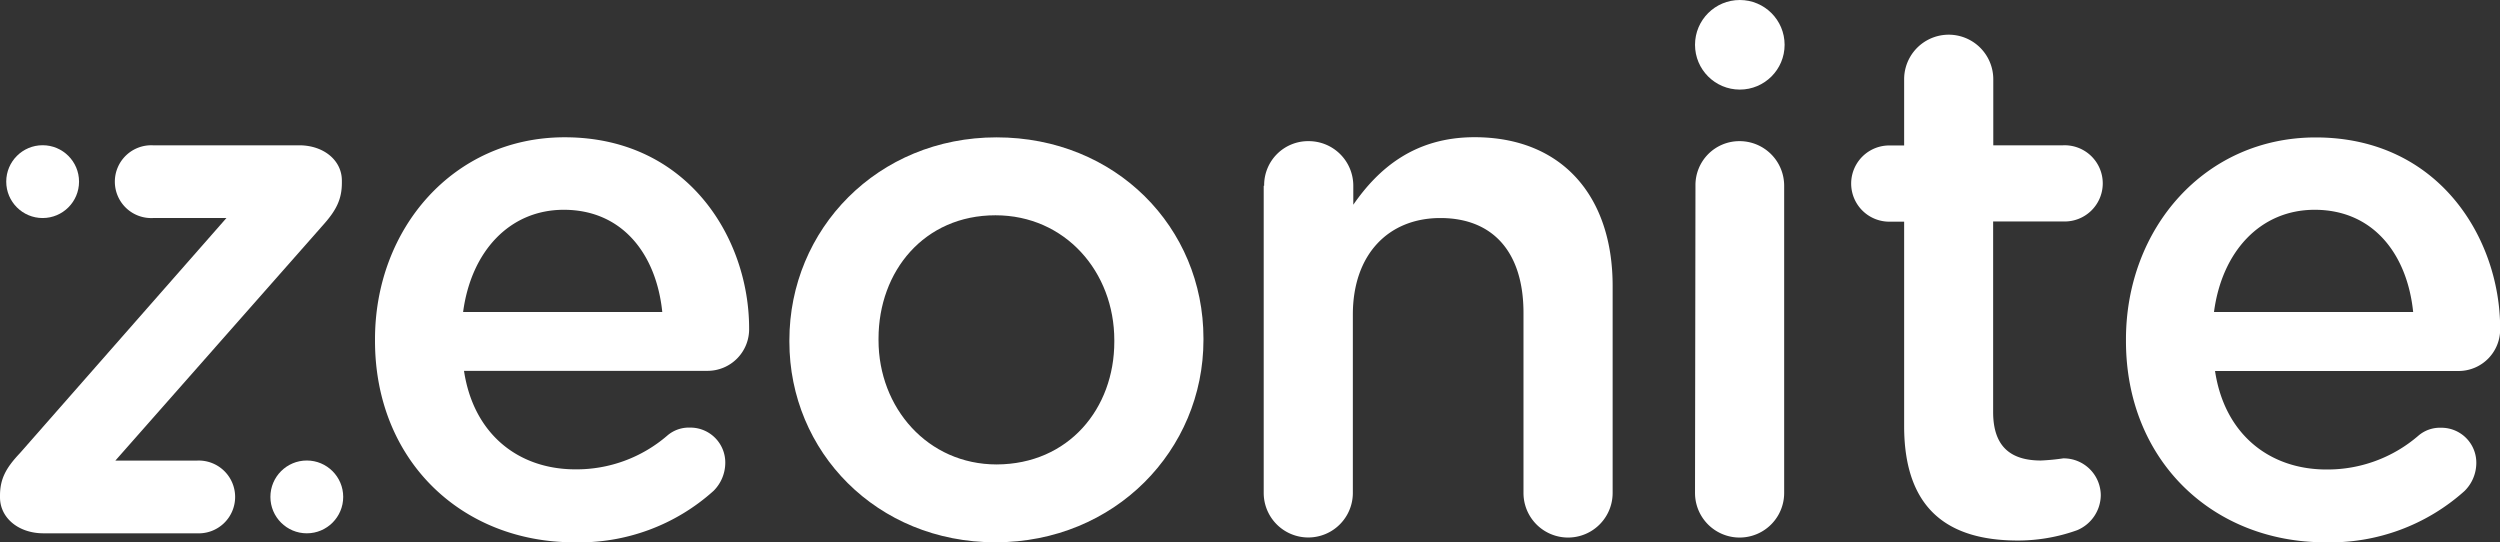
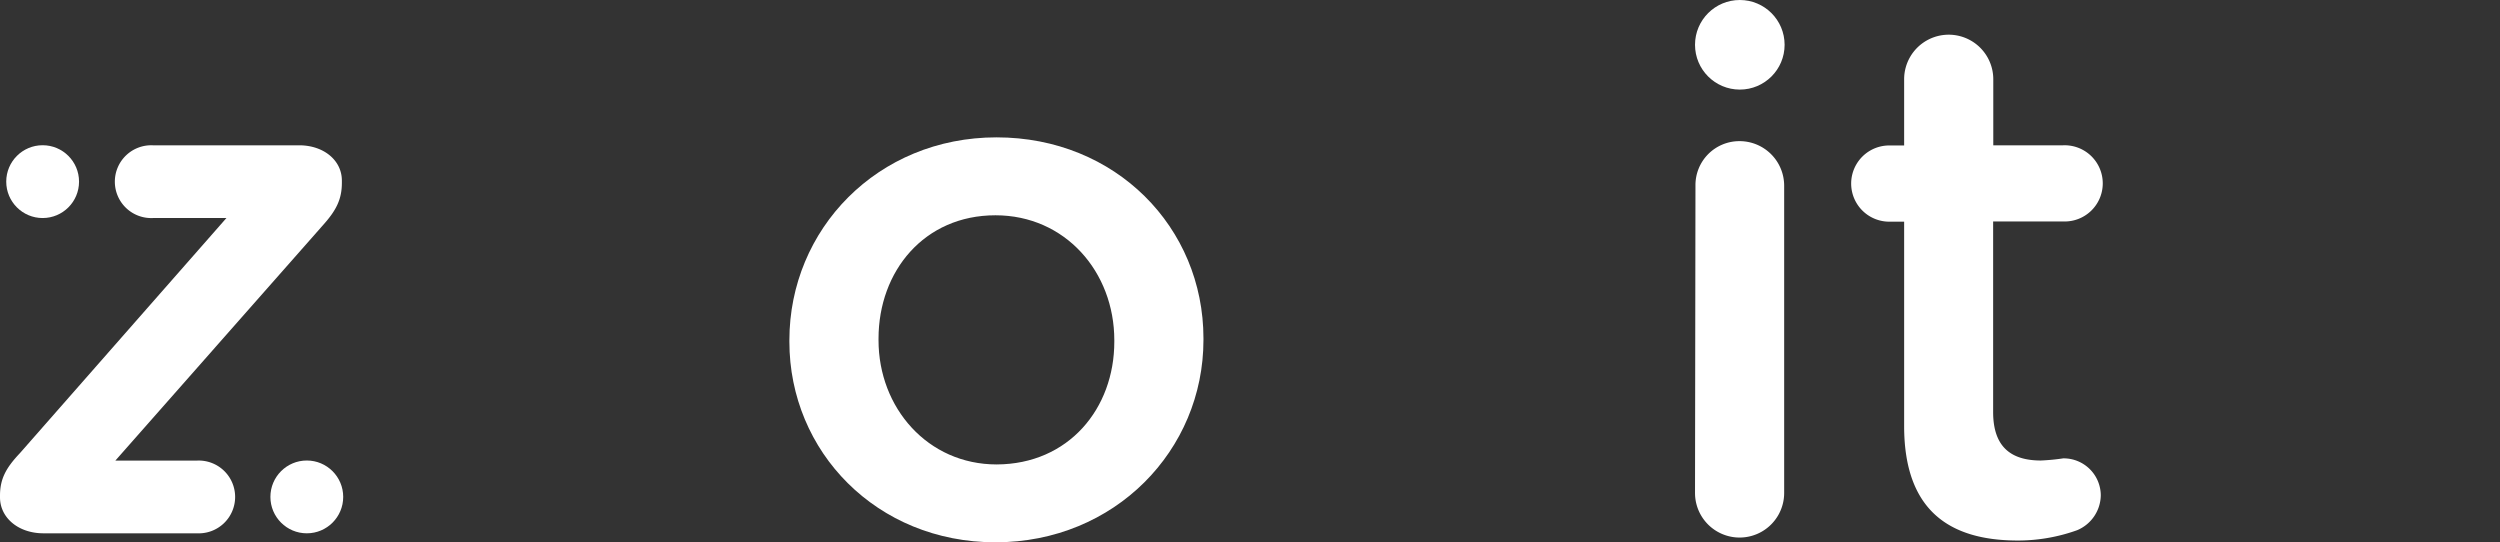
<svg xmlns="http://www.w3.org/2000/svg" viewBox="0 0 336.53 72.98">
  <rect x="0" y="0" width="336.53" height="72.98" fill="#333333" stroke="none" />
  <defs>
    <style>.cls-1{fill:#fff;}</style>
  </defs>
  <title>logo</title>
  <g id="Layer_2" data-name="Layer 2">
    <g id="Layer_1-2" data-name="Layer 1">
      <path class="cls-1" d="M0,66.94v-.2C0,64.47.79,63,2.68,61l27.8-31.65h-9.9a4.9,4.9,0,1,1,0-9.79h19.7c3.26,0,5.74,2,5.74,4.75v.29c0,2.27-.79,3.76-2.57,5.74L15.53,62h11a4.9,4.9,0,1,1,0,9.79H5.83C2.48,71.78,0,69.71,0,66.94Z" />
-       <path class="cls-1" d="M77.29,73C62.16,73,50.48,62,50.48,45.87v-.2c0-14.92,10.58-27.19,25.53-27.19,16.61,0,24.83,13.64,24.83,25.7a5.6,5.6,0,0,1-5.63,5.74H62.46c1.28,8.51,7.31,13.26,15,13.26a18.71,18.71,0,0,0,12.36-4.54,4.44,4.44,0,0,1,3.06-1.08,4.7,4.7,0,0,1,4.75,4.84,5.35,5.35,0,0,1-1.57,3.67A27,27,0,0,1,77.29,73ZM89.15,42c-.79-7.73-5.33-13.76-13.26-13.76-7.31,0-12.47,5.62-13.55,13.76Z" />
      <path class="cls-1" d="M106.26,46v-.2c0-14.93,11.86-27.31,27.89-27.31S162,30.6,162,45.55v.21C162,60.59,150.09,73,134,73,118,73,106.26,60.79,106.26,46ZM150,46v-.2c0-9.21-6.62-16.82-16-16.82-9.59,0-15.74,7.52-15.74,16.61v.21c0,9.09,6.61,16.72,15.91,16.72C143.85,62.48,150,55,150,46Z" />
-       <path class="cls-1" d="M170.17,25a5.92,5.92,0,0,1,6-6,6,6,0,0,1,6,6v2.56c3.35-4.84,8.22-9.09,16.32-9.09,11.77,0,18.59,7.92,18.59,20V66.36a6,6,0,0,1-12,0V42.11c0-8.1-4.05-12.76-11.19-12.76-6.94,0-11.78,4.84-11.78,13v24a6,6,0,0,1-12,0V25Z" />
      <path class="cls-1" d="M228.23,25a5.91,5.91,0,0,1,5.94-6,6,6,0,0,1,6,6V66.36a6,6,0,0,1-12,0Z" />
      <path class="cls-1" d="M256.32,57.36V29.84h-2a5.13,5.13,0,1,1,0-10.26h2V10.67a6,6,0,0,1,12,0v8.89h9.38a5.13,5.13,0,1,1,0,10.25H268.3V55.46c0,4.66,2.36,6.53,6.44,6.53a28.65,28.65,0,0,0,3-.29,5,5,0,0,1,5.05,5,5.17,5.17,0,0,1-3.18,4.67,23.57,23.57,0,0,1-8.22,1.39C262.53,72.69,256.32,68.81,256.32,57.36Z" />
-       <path class="cls-1" d="M313,73c-15.13,0-26.82-11-26.82-27.11v-.2c0-14.92,10.58-27.19,25.54-27.19,16.61,0,24.83,13.64,24.83,25.7a5.6,5.6,0,0,1-5.63,5.74H298.17c1.28,8.51,7.32,13.26,15,13.26a18.73,18.73,0,0,0,12.36-4.54,4.44,4.44,0,0,1,3.06-1.08,4.7,4.7,0,0,1,4.75,4.84,5.32,5.32,0,0,1-1.58,3.67A27.06,27.06,0,0,1,313,73ZM324.84,42c-.79-7.73-5.33-13.76-13.26-13.76-7.32,0-12.48,5.62-13.55,13.76Z" />
      <circle class="cls-1" cx="5.74" cy="24.45" r="4.9" />
      <circle class="cls-1" cx="41.3" cy="66.89" r="4.9" />
      <circle class="cls-1" cx="234.2" cy="6.03" r="6.03" />
    </g>
  </g>
</svg>